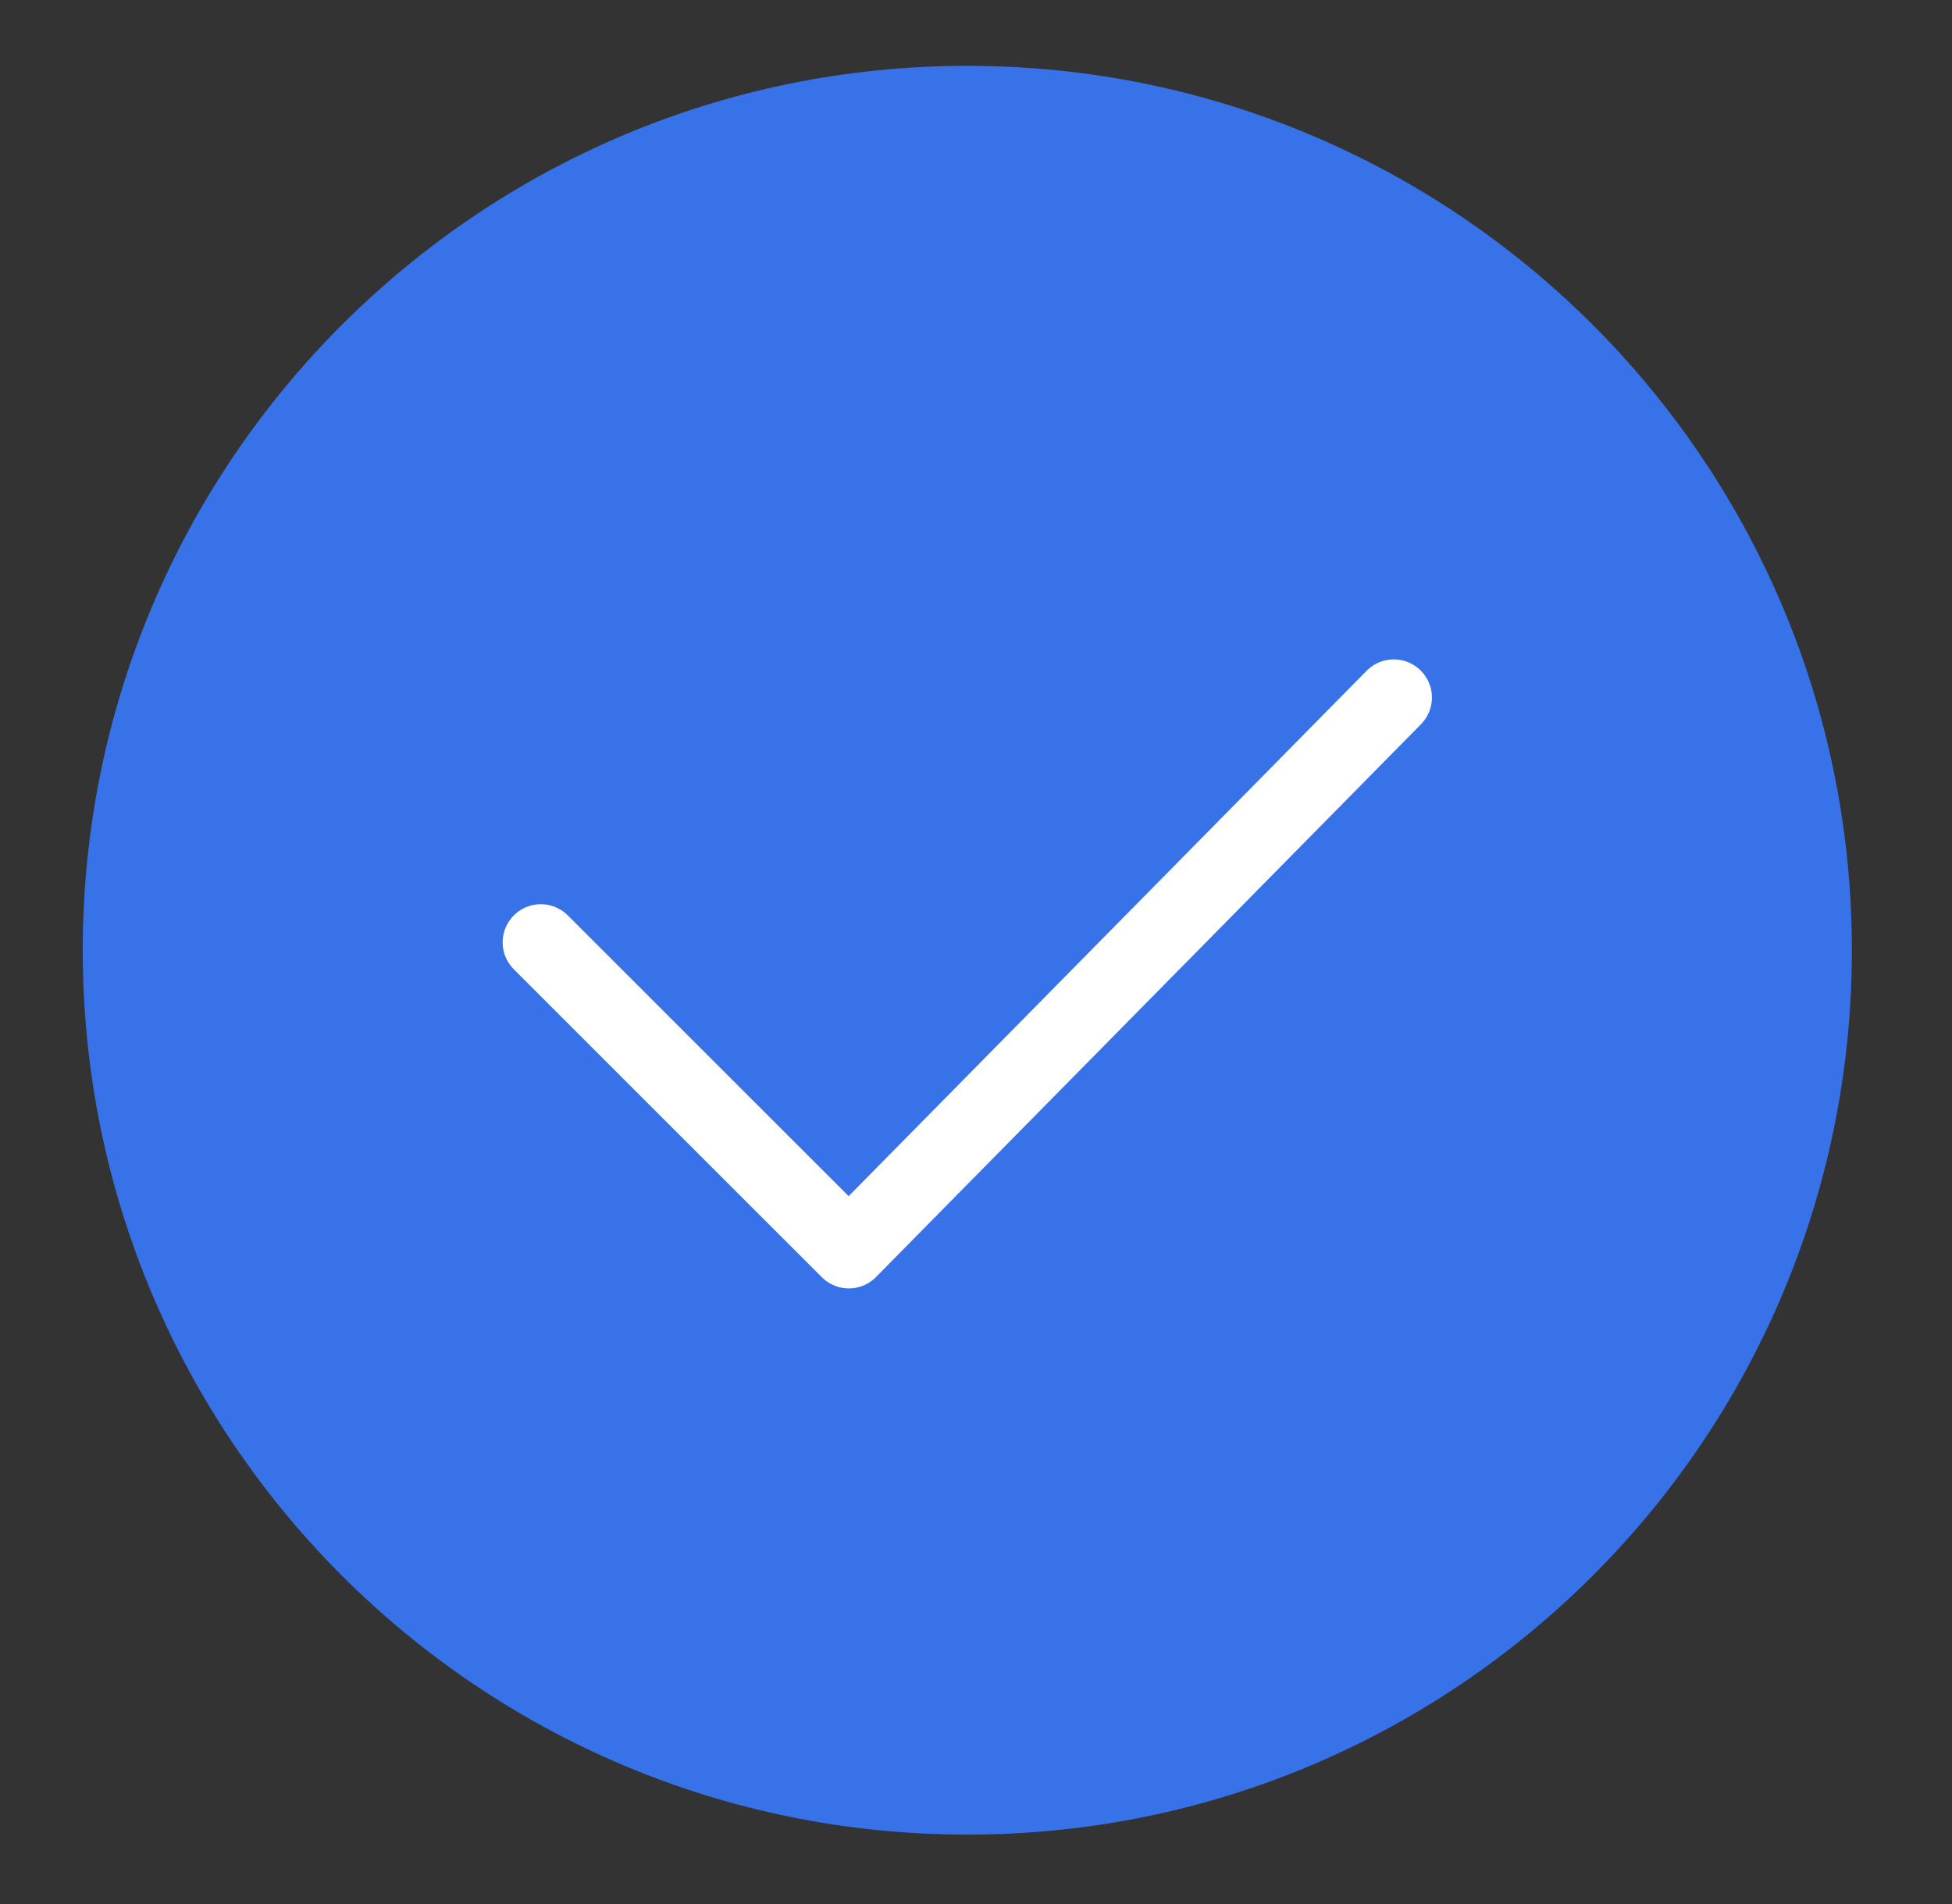
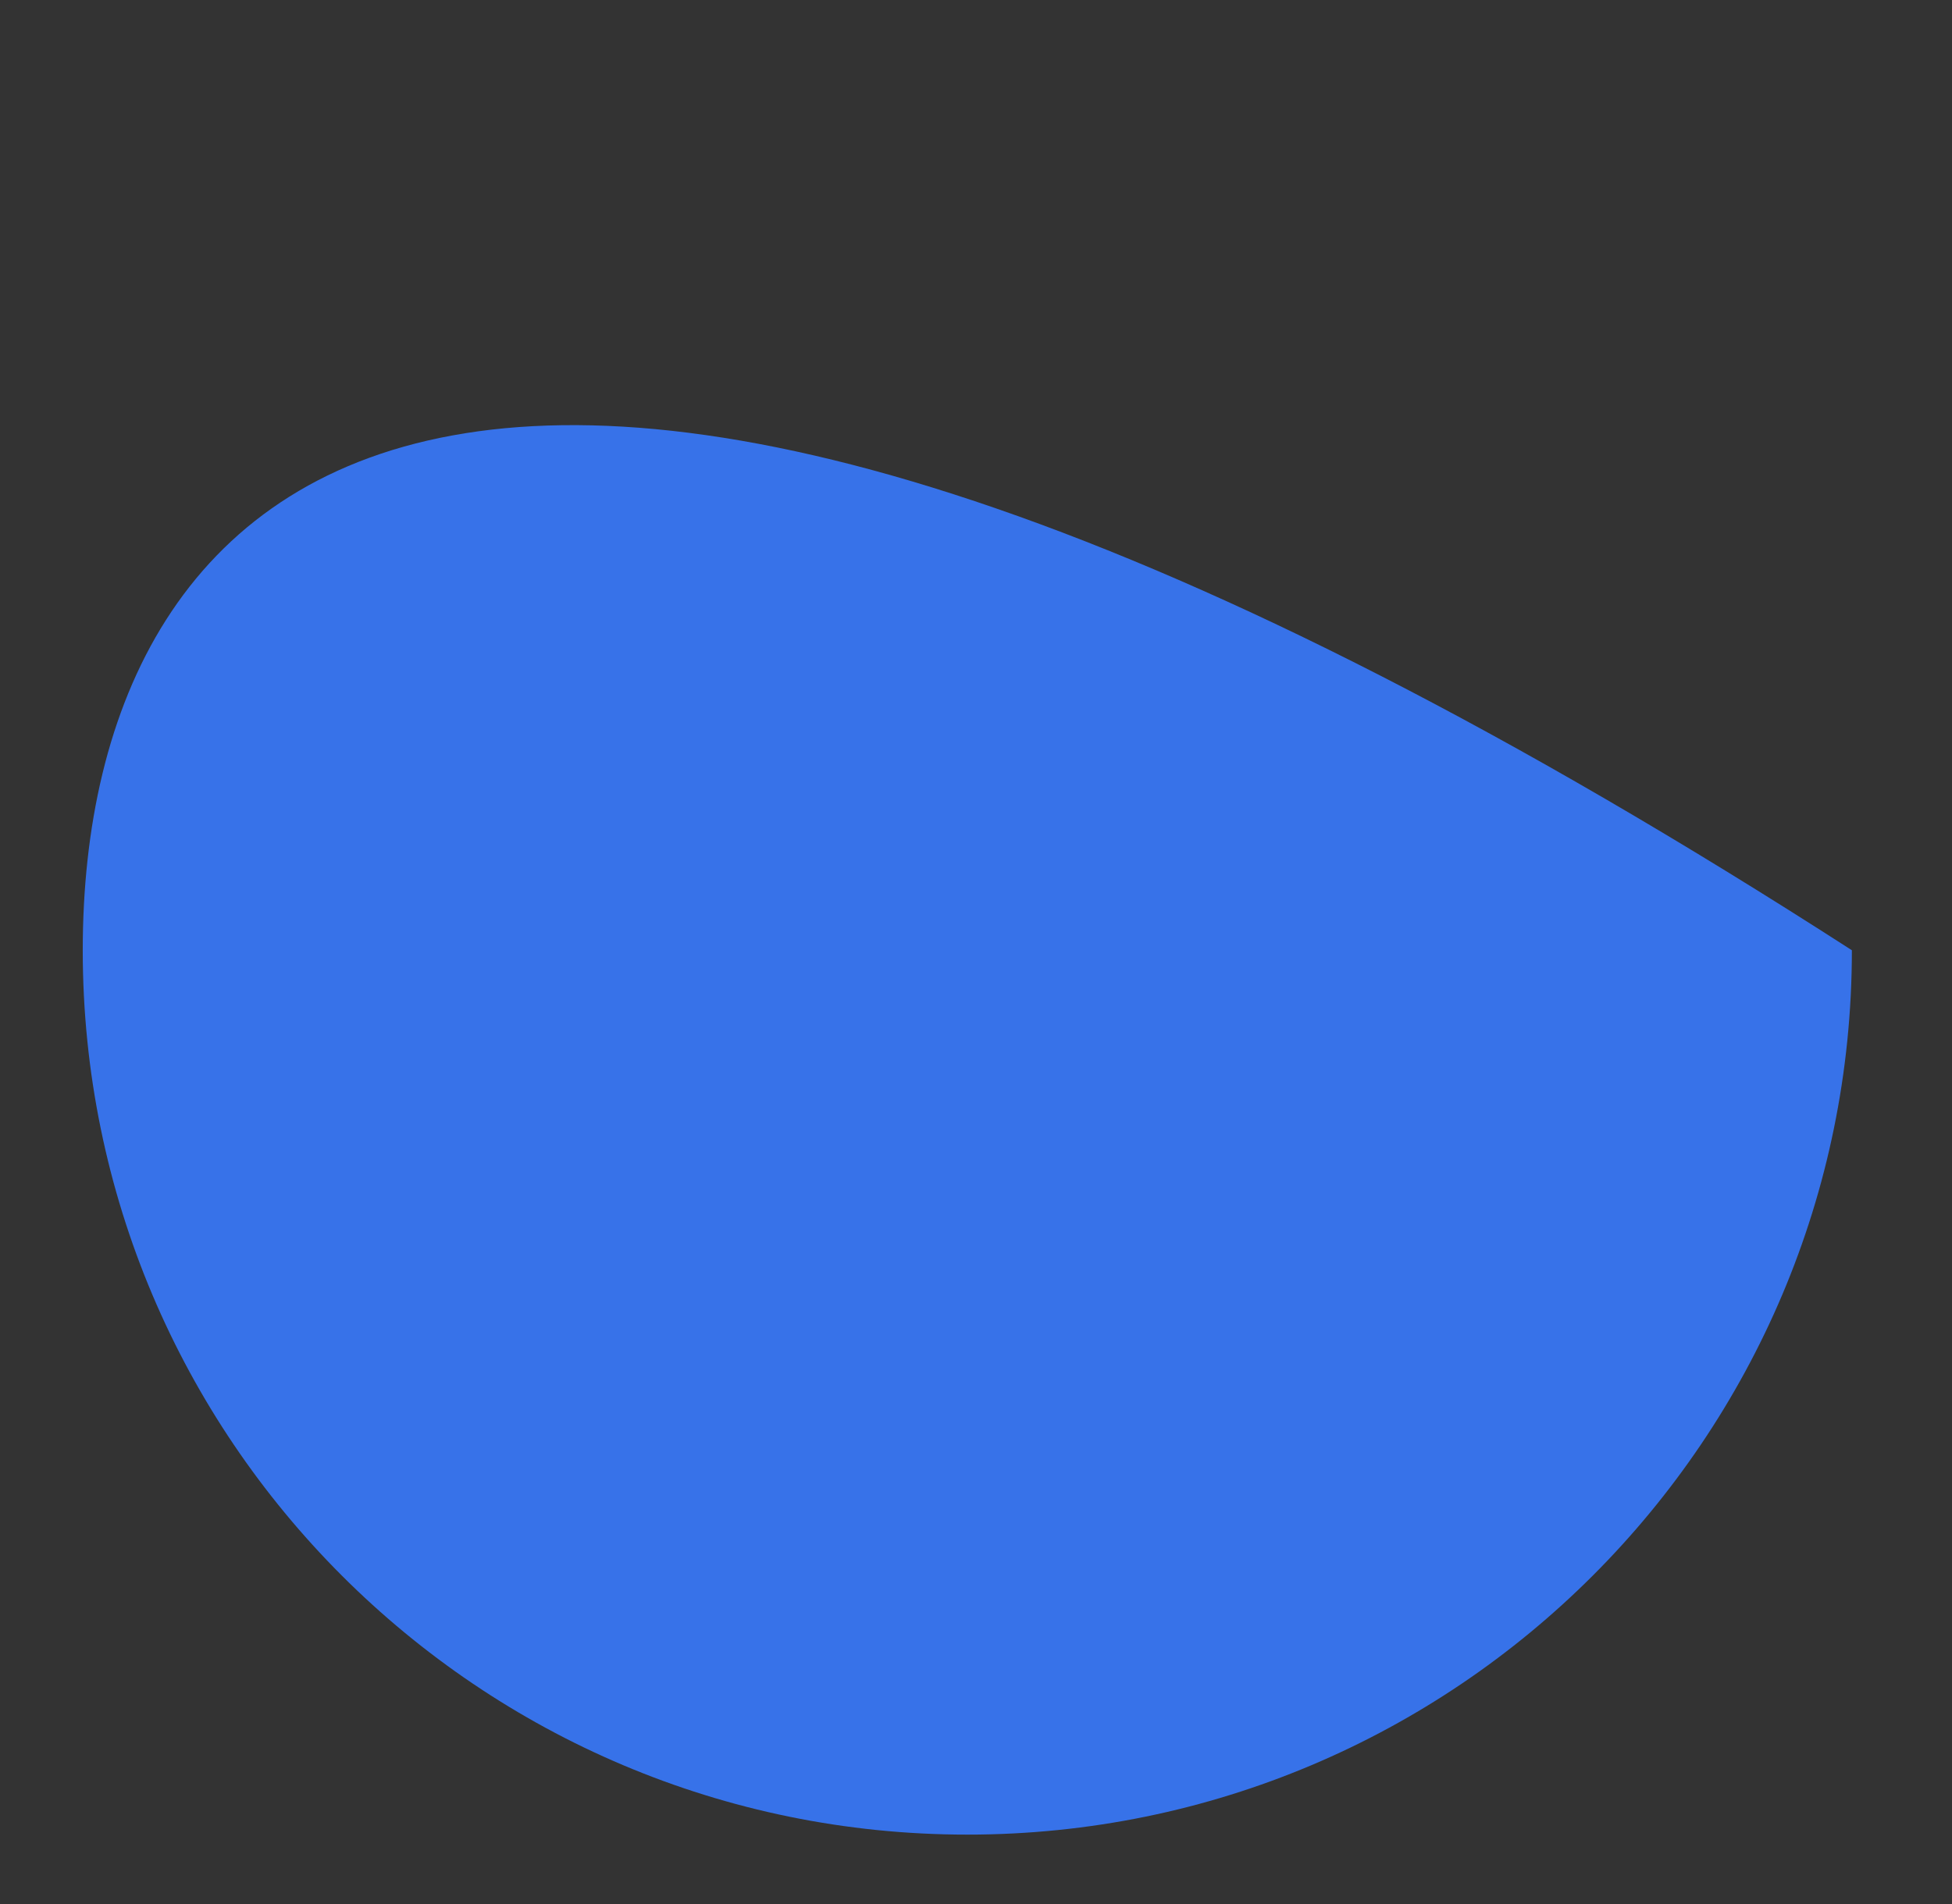
<svg xmlns="http://www.w3.org/2000/svg" width="41" height="40" viewBox="0 0 41 40" fill="none">
  <rect x="0" y="0" width="41" height="40" fill="#333333" stroke="none" />
-   <path d="M20.318 38.542C30.579 38.542 38.897 30.224 38.897 19.963C38.897 9.702 30.579 1.383 20.318 1.383C10.057 1.383 1.738 9.702 1.738 19.963C1.738 30.224 10.057 38.542 20.318 38.542Z" fill="#3772E9" />
-   <path d="M29.275 14.654L17.829 26.266L11.359 19.797" stroke="white" stroke-width="1.602" stroke-miterlimit="10" stroke-linecap="round" stroke-linejoin="round" />
+   <path d="M20.318 38.542C30.579 38.542 38.897 30.224 38.897 19.963C10.057 1.383 1.738 9.702 1.738 19.963C1.738 30.224 10.057 38.542 20.318 38.542Z" fill="#3772E9" />
</svg>